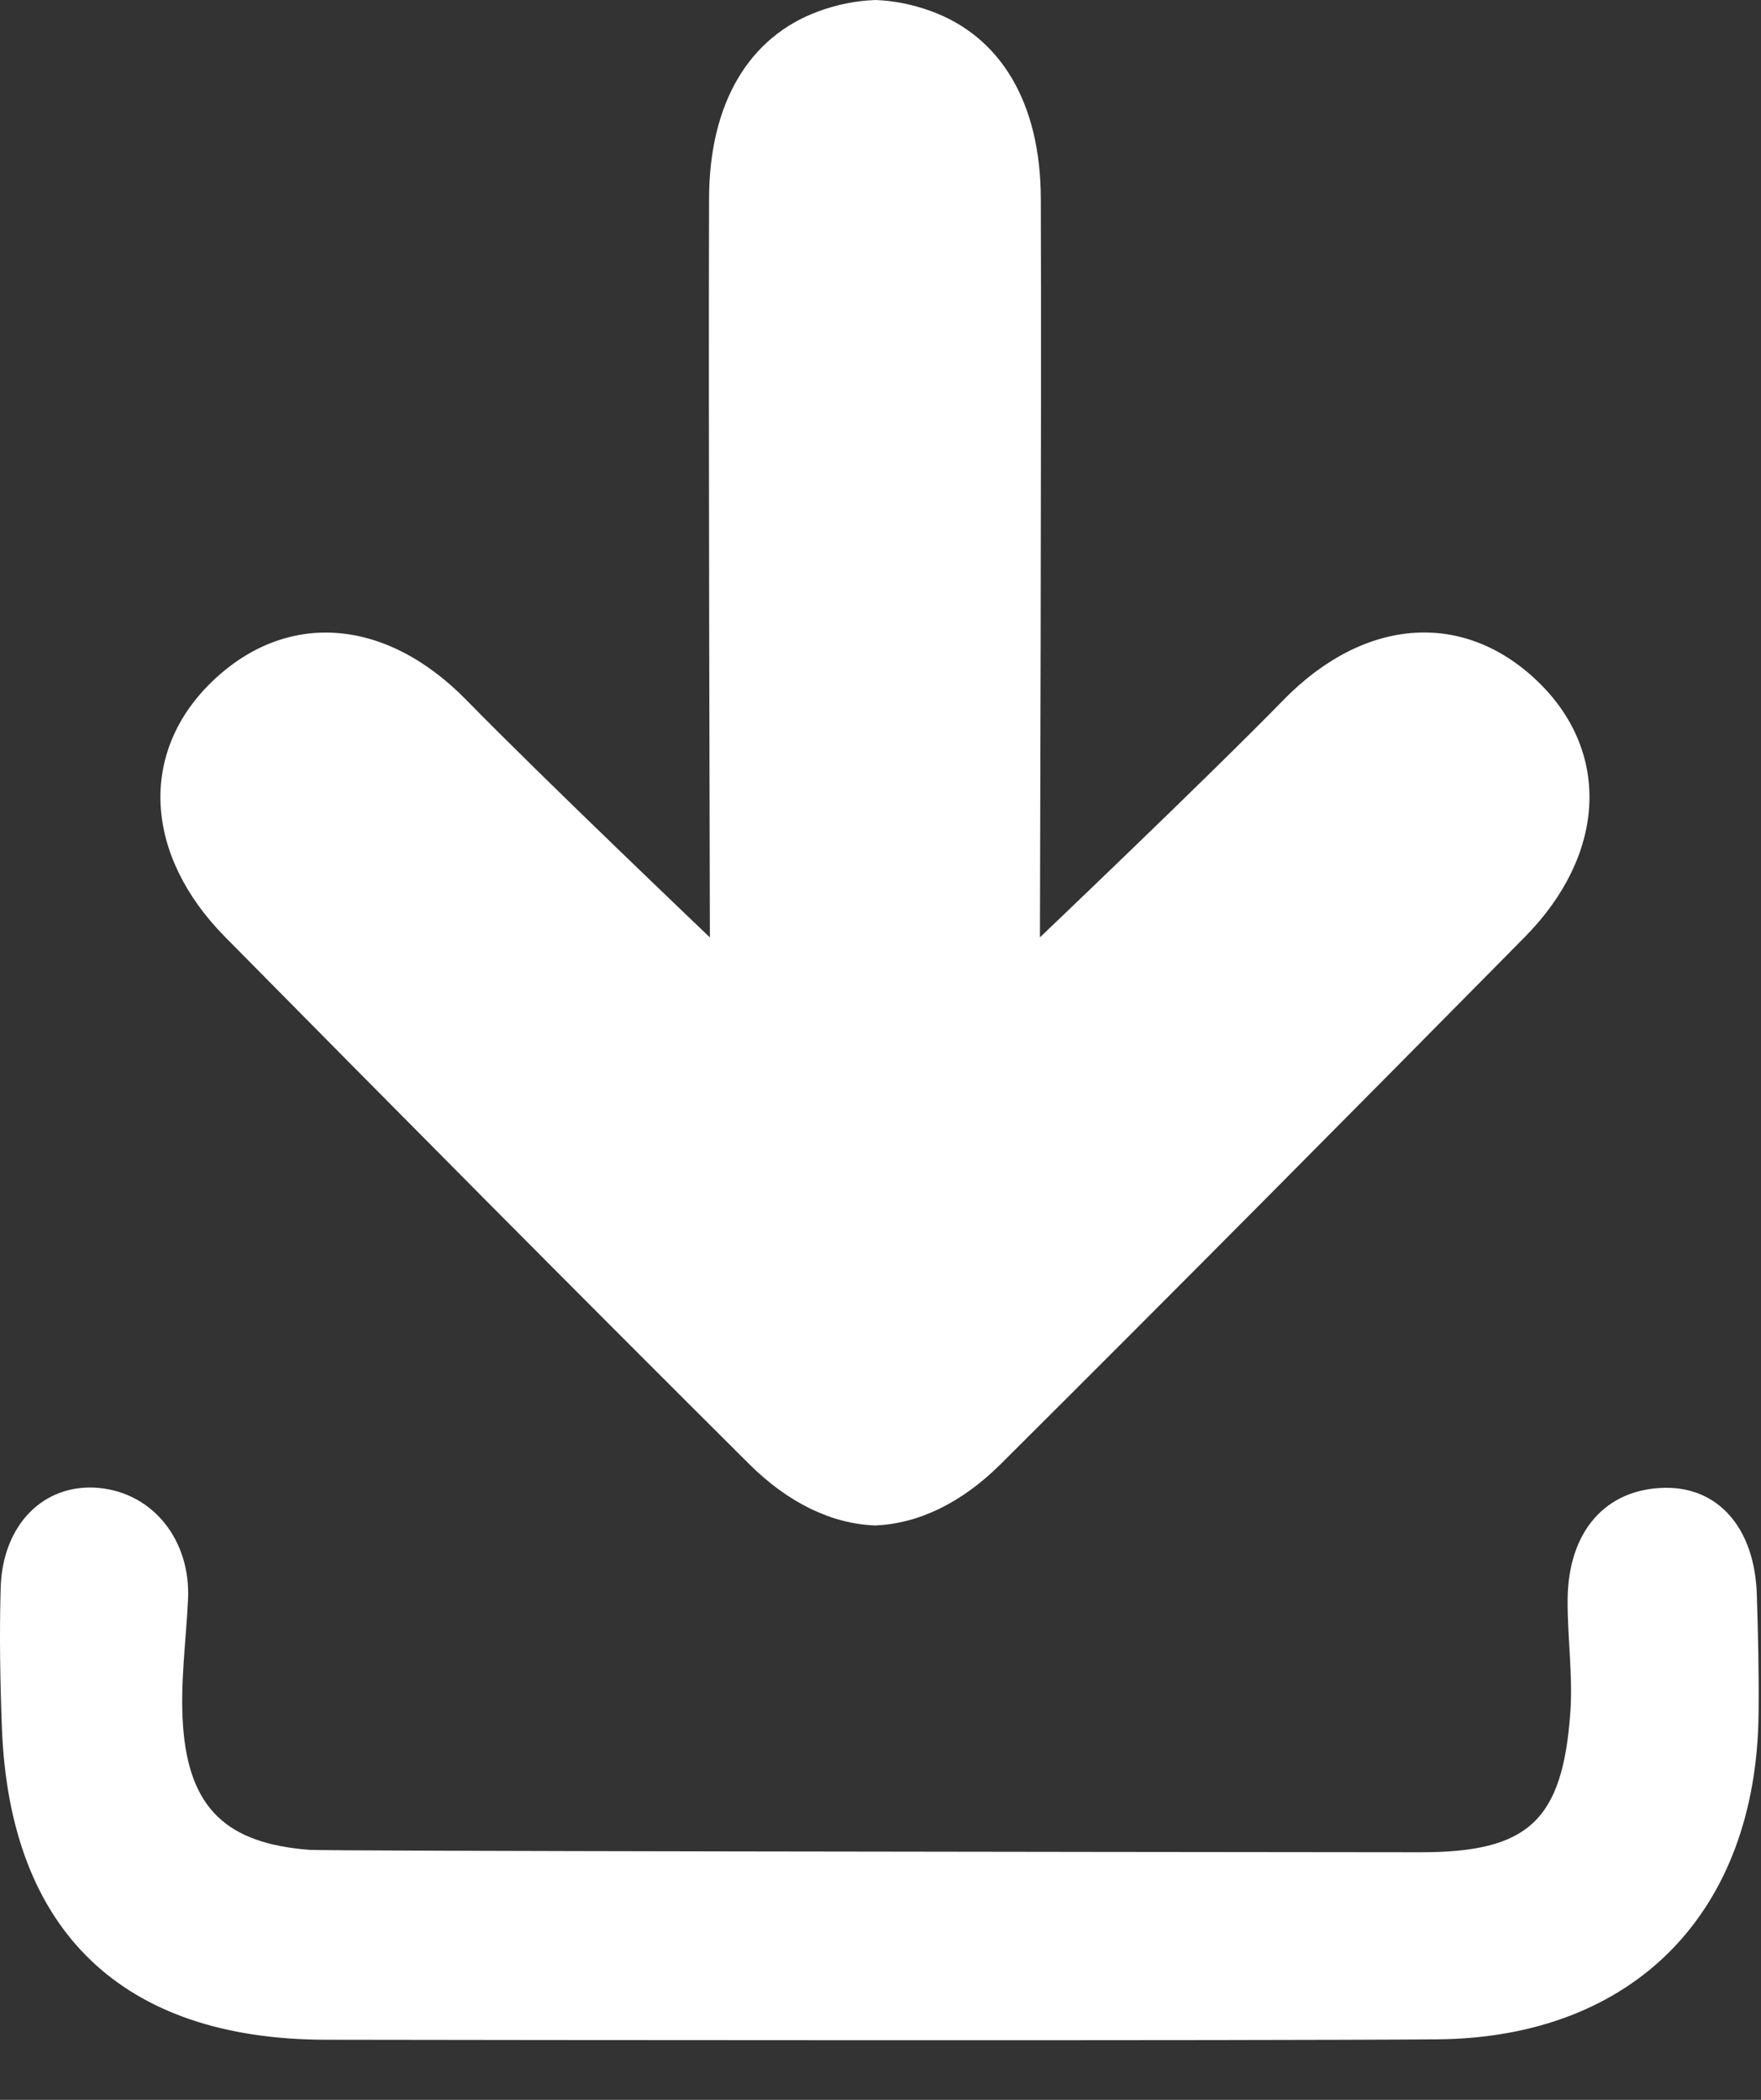
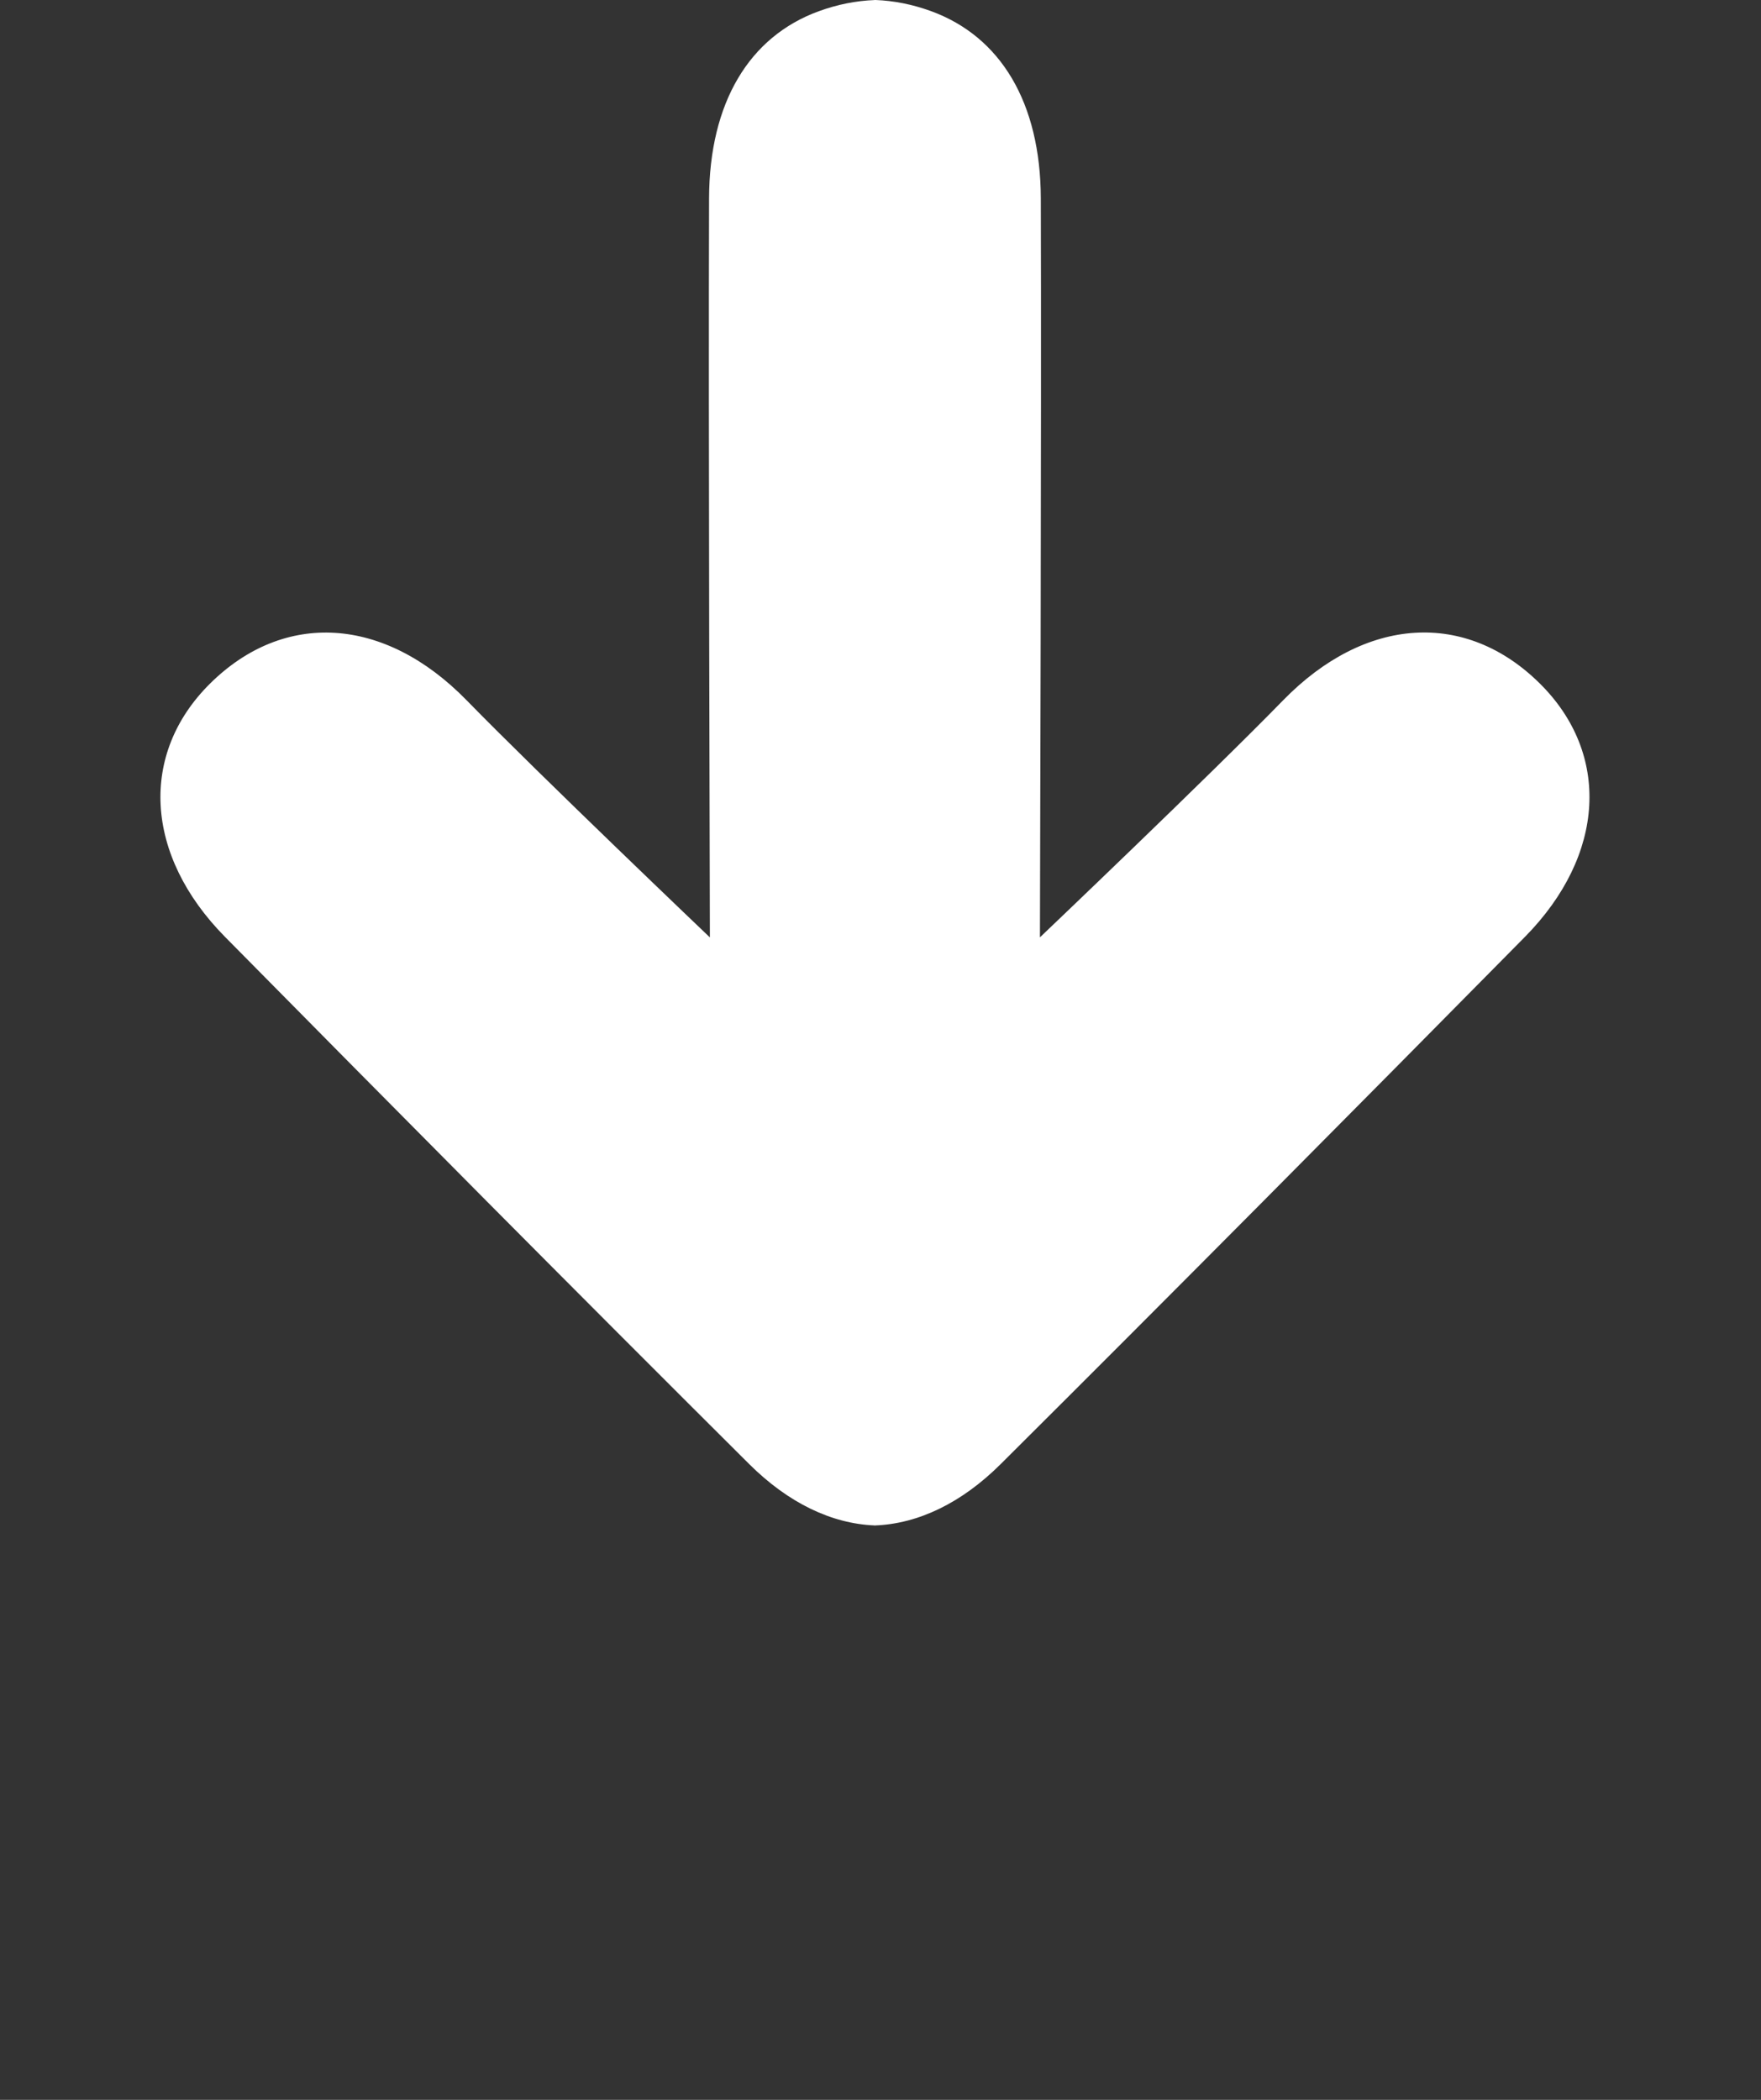
<svg xmlns="http://www.w3.org/2000/svg" width="26" height="31" viewBox="0 0 26 31" fill="none">
  <rect x="0" y="0" width="26" height="31" fill="#333333" stroke="none" />
-   <path fill-rule="evenodd" clip-rule="evenodd" d="M4.809 30.113C1.802 30.107 0.141 28.507 0.028 25.505C0.002 24.818 -0.01 24.128 0.01 23.441C0.037 22.504 0.65 21.896 1.453 21.966C2.258 22.037 2.819 22.738 2.776 23.616C2.746 24.236 2.658 24.861 2.702 25.475C2.789 26.697 3.348 27.215 4.564 27.309C4.824 27.329 15.762 27.34 20.971 27.345C22.56 27.346 23.07 26.886 23.185 25.28C23.224 24.729 23.141 24.17 23.145 23.614C23.153 22.606 23.707 21.981 24.576 21.965C25.37 21.949 25.906 22.56 25.938 23.535C25.957 24.125 25.971 24.715 25.964 25.304C25.932 28.236 24.121 30.083 21.218 30.107C18.483 30.129 7.544 30.118 4.809 30.113Z" fill="white" />
  <path d="M22.735 10.091C21.643 9.009 20.16 9.094 18.946 10.337C17.852 11.459 15.354 13.838 15.354 13.838C15.354 13.491 15.378 6.14 15.367 2.928C15.362 1.513 14.773 0.54 13.748 0.165C13.471 0.064 13.195 0.01 12.925 0V0C12.922 0 12.92 0 12.918 0C12.915 0 12.913 0 12.911 0V0.001C12.641 0.011 12.365 0.065 12.088 0.166C11.063 0.54 10.473 1.514 10.469 2.929C10.458 6.141 10.481 13.492 10.481 13.839C10.481 13.839 7.984 11.459 6.889 10.338C5.676 9.095 4.193 9.01 3.101 10.092C2.056 11.127 2.129 12.622 3.322 13.831C5.892 16.434 8.467 19.032 11.06 21.613C11.64 22.19 12.278 22.494 12.912 22.52V22.521C12.914 22.521 12.916 22.521 12.918 22.521C12.921 22.521 12.923 22.521 12.925 22.521V22.52C13.559 22.494 14.197 22.19 14.776 21.613C17.369 19.032 19.945 16.434 22.515 13.831C23.707 12.621 23.78 11.126 22.735 10.091Z" fill="white" />
</svg>